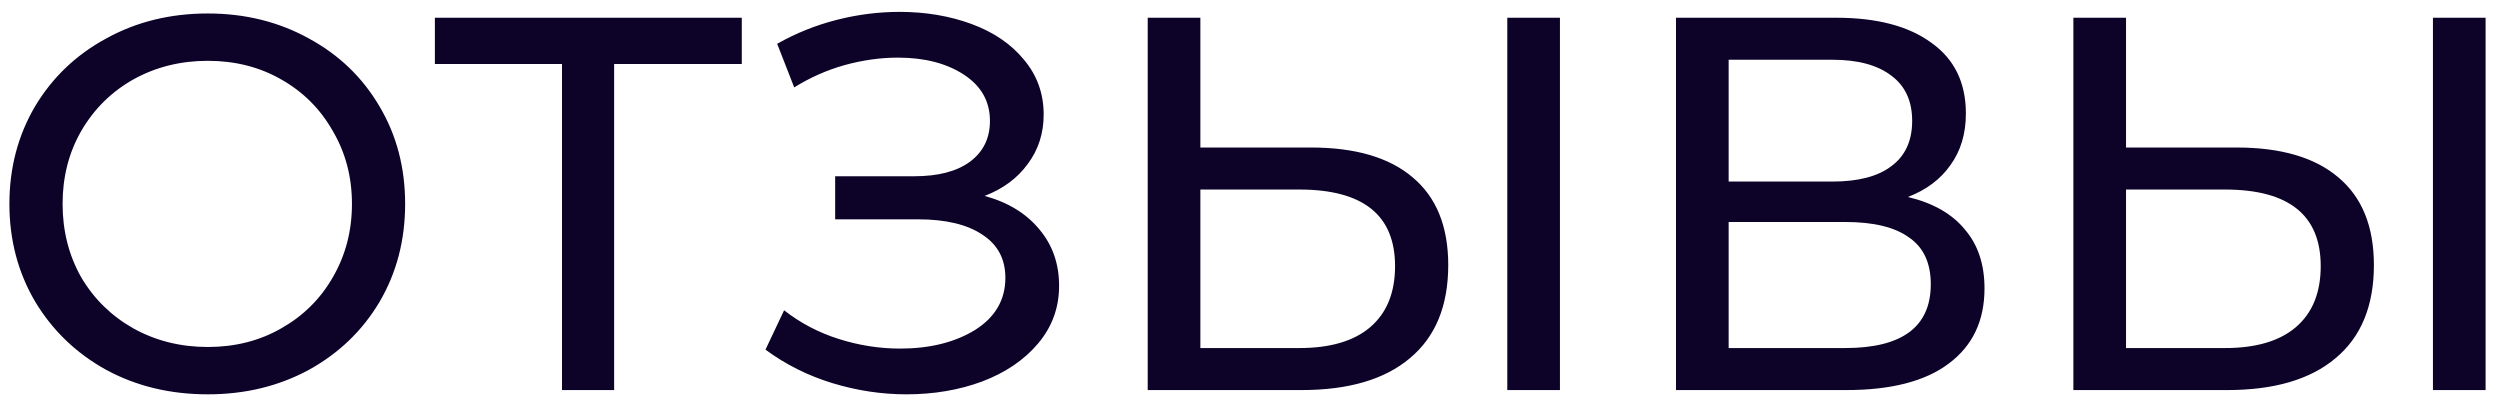
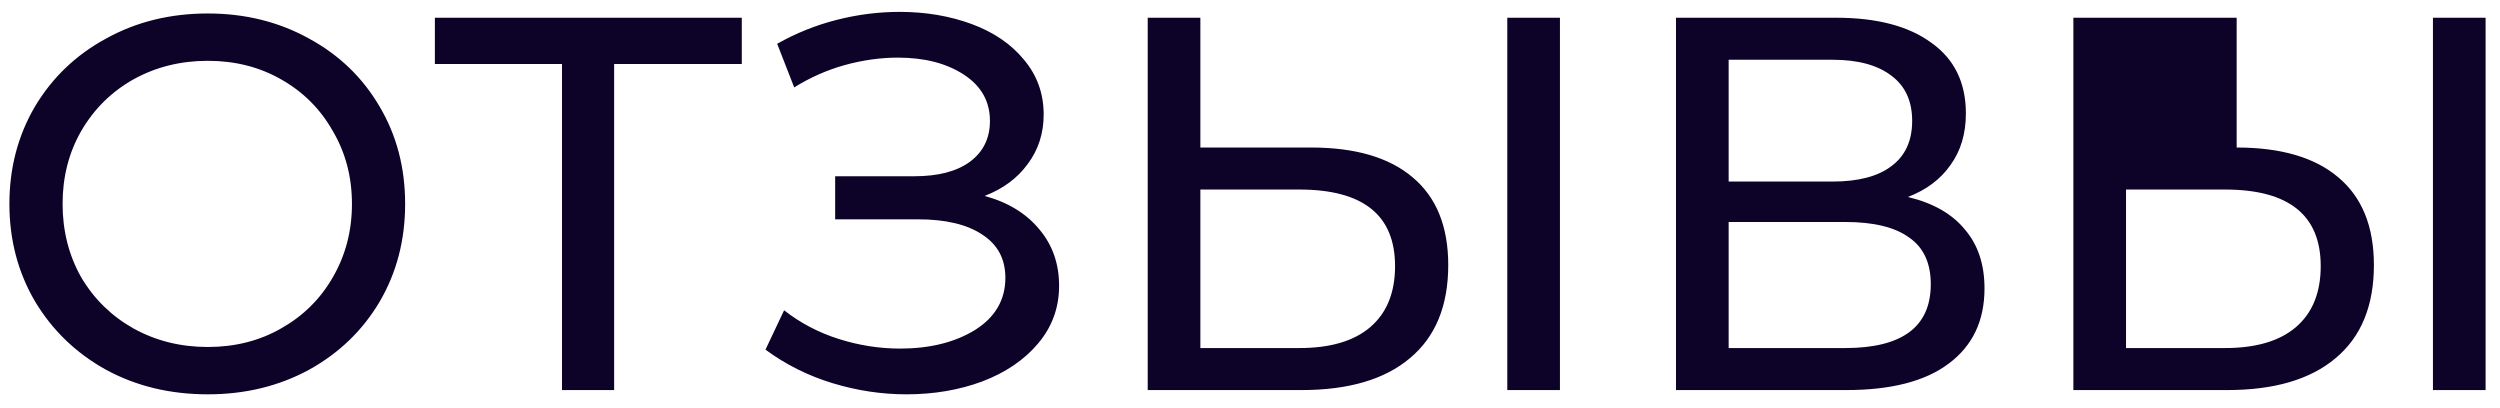
<svg xmlns="http://www.w3.org/2000/svg" width="141" height="23" viewBox="0 0 141 23" fill="none">
-   <path d="M11.72 22.24C9.6 22.24 7.69 21.78 5.99 20.86C4.29 19.92 2.95 18.63 1.97 16.99C1.01 15.35 0.53 13.52 0.53 11.5C0.53 9.48 1.01 7.65 1.97 6.01C2.95 4.37 4.29 3.09 5.99 2.17C7.69 1.23 9.6 0.76 11.72 0.76C13.82 0.76 15.72 1.23 17.42 2.17C19.12 3.09 20.45 4.37 21.41 6.01C22.37 7.63 22.85 9.46 22.85 11.5C22.85 13.54 22.37 15.38 21.41 17.02C20.45 18.64 19.12 19.92 17.42 20.86C15.72 21.78 13.82 22.24 11.72 22.24ZM11.72 19.57C13.26 19.57 14.64 19.22 15.86 18.52C17.1 17.82 18.07 16.86 18.77 15.64C19.49 14.4 19.85 13.02 19.85 11.5C19.85 9.98 19.49 8.61 18.77 7.39C18.07 6.15 17.1 5.18 15.86 4.48C14.64 3.78 13.26 3.43 11.72 3.43C10.18 3.43 8.78 3.78 7.52 4.48C6.28 5.18 5.3 6.15 4.58 7.39C3.88 8.61 3.53 9.98 3.53 11.5C3.53 13.02 3.88 14.4 4.58 15.64C5.3 16.86 6.28 17.82 7.52 18.52C8.78 19.22 10.18 19.57 11.72 19.57ZM41.837 3.61H34.637V22H31.697V3.61H24.527V1H41.837V3.61ZM55.533 11.05C56.853 11.41 57.883 12.04 58.623 12.94C59.363 13.82 59.733 14.88 59.733 16.12C59.733 17.36 59.333 18.45 58.533 19.39C57.753 20.31 56.703 21.02 55.383 21.52C54.083 22 52.663 22.24 51.123 22.24C49.723 22.24 48.333 22.03 46.953 21.61C45.573 21.19 44.313 20.56 43.173 19.72L44.223 17.5C45.143 18.22 46.173 18.76 47.313 19.12C48.453 19.48 49.603 19.66 50.763 19.66C52.443 19.66 53.853 19.31 54.993 18.61C56.133 17.89 56.703 16.91 56.703 15.67C56.703 14.61 56.273 13.8 55.413 13.24C54.553 12.66 53.343 12.37 51.783 12.37H47.103V9.94H51.573C52.913 9.94 53.953 9.67 54.693 9.13C55.453 8.57 55.833 7.8 55.833 6.82C55.833 5.72 55.343 4.85 54.363 4.21C53.383 3.57 52.143 3.25 50.643 3.25C49.663 3.25 48.663 3.39 47.643 3.67C46.643 3.95 45.693 4.37 44.793 4.93L43.833 2.47C44.893 1.87 46.013 1.42 47.193 1.12C48.373 0.82 49.553 0.67 50.733 0.67C52.213 0.67 53.573 0.9 54.813 1.36C56.053 1.82 57.033 2.49 57.753 3.37C58.493 4.25 58.863 5.28 58.863 6.46C58.863 7.52 58.563 8.45 57.963 9.25C57.383 10.05 56.573 10.65 55.533 11.05ZM73.941 8.32C76.441 8.32 78.351 8.88 79.671 10C81.011 11.12 81.681 12.77 81.681 14.95C81.681 17.25 80.961 19 79.521 20.2C78.101 21.4 76.061 22 73.401 22H64.731V1H67.701V8.32H73.941ZM73.281 19.63C75.021 19.63 76.351 19.24 77.271 18.46C78.211 17.66 78.681 16.51 78.681 15.01C78.681 12.13 76.881 10.69 73.281 10.69H67.701V19.63H73.281ZM85.011 1H87.981V22H85.011V1ZM107.606 11.11C109.026 11.45 110.096 12.06 110.816 12.94C111.556 13.8 111.926 14.91 111.926 16.27C111.926 18.09 111.256 19.5 109.916 20.5C108.596 21.5 106.666 22 104.126 22H94.526V1H103.556C105.856 1 107.646 1.47 108.926 2.41C110.226 3.33 110.876 4.66 110.876 6.4C110.876 7.54 110.586 8.51 110.006 9.31C109.446 10.11 108.646 10.71 107.606 11.11ZM97.496 10.24H103.346C104.806 10.24 105.916 9.95 106.676 9.37C107.456 8.79 107.846 7.94 107.846 6.82C107.846 5.7 107.456 4.85 106.676 4.27C105.896 3.67 104.786 3.37 103.346 3.37H97.496V10.24ZM104.066 19.63C107.286 19.63 108.896 18.43 108.896 16.03C108.896 14.83 108.486 13.95 107.666 13.39C106.866 12.81 105.666 12.52 104.066 12.52H97.496V19.63H104.066ZM126.148 8.32C128.648 8.32 130.558 8.88 131.878 10C133.218 11.12 133.888 12.77 133.888 14.95C133.888 17.25 133.168 19 131.728 20.2C130.308 21.4 128.268 22 125.608 22H116.938V1H119.908V8.32H126.148ZM125.488 19.63C127.228 19.63 128.558 19.24 129.478 18.46C130.418 17.66 130.888 16.51 130.888 15.01C130.888 12.13 129.088 10.69 125.488 10.69H119.908V19.63H125.488ZM137.218 1H140.188V22H137.218V1Z" fill="#0D0329" />
+   <path d="M11.72 22.24C9.6 22.24 7.69 21.78 5.99 20.86C4.29 19.92 2.95 18.63 1.97 16.99C1.01 15.35 0.53 13.52 0.53 11.5C0.53 9.48 1.01 7.65 1.97 6.01C2.95 4.37 4.29 3.09 5.99 2.17C7.69 1.23 9.6 0.76 11.72 0.76C13.82 0.76 15.72 1.23 17.42 2.17C19.12 3.09 20.45 4.37 21.41 6.01C22.37 7.63 22.85 9.46 22.85 11.5C22.85 13.54 22.37 15.38 21.41 17.02C20.45 18.64 19.12 19.92 17.42 20.86C15.72 21.78 13.82 22.24 11.72 22.24ZM11.72 19.57C13.26 19.57 14.64 19.22 15.86 18.52C17.1 17.82 18.07 16.86 18.77 15.64C19.49 14.4 19.85 13.02 19.85 11.5C19.85 9.98 19.49 8.61 18.77 7.39C18.07 6.15 17.1 5.18 15.86 4.48C14.64 3.78 13.26 3.43 11.72 3.43C10.18 3.43 8.78 3.78 7.52 4.48C6.28 5.18 5.3 6.15 4.58 7.39C3.88 8.61 3.53 9.98 3.53 11.5C3.53 13.02 3.88 14.4 4.58 15.64C5.3 16.86 6.28 17.82 7.52 18.52C8.78 19.22 10.18 19.57 11.72 19.57ZM41.837 3.61H34.637V22H31.697V3.61H24.527V1H41.837V3.61ZM55.533 11.05C56.853 11.41 57.883 12.04 58.623 12.94C59.363 13.82 59.733 14.88 59.733 16.12C59.733 17.36 59.333 18.45 58.533 19.39C57.753 20.31 56.703 21.02 55.383 21.52C54.083 22 52.663 22.24 51.123 22.24C49.723 22.24 48.333 22.03 46.953 21.61C45.573 21.19 44.313 20.56 43.173 19.72L44.223 17.5C45.143 18.22 46.173 18.76 47.313 19.12C48.453 19.48 49.603 19.66 50.763 19.66C52.443 19.66 53.853 19.31 54.993 18.61C56.133 17.89 56.703 16.91 56.703 15.67C56.703 14.61 56.273 13.8 55.413 13.24C54.553 12.66 53.343 12.37 51.783 12.37H47.103V9.94H51.573C52.913 9.94 53.953 9.67 54.693 9.13C55.453 8.57 55.833 7.8 55.833 6.82C55.833 5.72 55.343 4.85 54.363 4.21C53.383 3.57 52.143 3.25 50.643 3.25C49.663 3.25 48.663 3.39 47.643 3.67C46.643 3.95 45.693 4.37 44.793 4.93L43.833 2.47C44.893 1.87 46.013 1.42 47.193 1.12C48.373 0.82 49.553 0.67 50.733 0.67C52.213 0.67 53.573 0.9 54.813 1.36C56.053 1.82 57.033 2.49 57.753 3.37C58.493 4.25 58.863 5.28 58.863 6.46C58.863 7.52 58.563 8.45 57.963 9.25C57.383 10.05 56.573 10.65 55.533 11.05ZM73.941 8.32C76.441 8.32 78.351 8.88 79.671 10C81.011 11.12 81.681 12.77 81.681 14.95C81.681 17.25 80.961 19 79.521 20.2C78.101 21.4 76.061 22 73.401 22H64.731V1H67.701V8.32H73.941ZM73.281 19.63C75.021 19.63 76.351 19.24 77.271 18.46C78.211 17.66 78.681 16.51 78.681 15.01C78.681 12.13 76.881 10.69 73.281 10.69H67.701V19.63H73.281ZM85.011 1H87.981V22H85.011V1ZM107.606 11.11C109.026 11.45 110.096 12.06 110.816 12.94C111.556 13.8 111.926 14.91 111.926 16.27C111.926 18.09 111.256 19.5 109.916 20.5C108.596 21.5 106.666 22 104.126 22H94.526V1H103.556C105.856 1 107.646 1.47 108.926 2.41C110.226 3.33 110.876 4.66 110.876 6.4C110.876 7.54 110.586 8.51 110.006 9.31C109.446 10.11 108.646 10.71 107.606 11.11ZM97.496 10.24H103.346C104.806 10.24 105.916 9.95 106.676 9.37C107.456 8.79 107.846 7.94 107.846 6.82C107.846 5.7 107.456 4.85 106.676 4.27C105.896 3.67 104.786 3.37 103.346 3.37H97.496V10.24ZM104.066 19.63C107.286 19.63 108.896 18.43 108.896 16.03C108.896 14.83 108.486 13.95 107.666 13.39C106.866 12.81 105.666 12.52 104.066 12.52H97.496V19.63H104.066ZM126.148 8.32C128.648 8.32 130.558 8.88 131.878 10C133.218 11.12 133.888 12.77 133.888 14.95C133.888 17.25 133.168 19 131.728 20.2C130.308 21.4 128.268 22 125.608 22H116.938V1H119.908H126.148ZM125.488 19.63C127.228 19.63 128.558 19.24 129.478 18.46C130.418 17.66 130.888 16.51 130.888 15.01C130.888 12.13 129.088 10.69 125.488 10.69H119.908V19.63H125.488ZM137.218 1H140.188V22H137.218V1Z" fill="#0D0329" />
</svg>